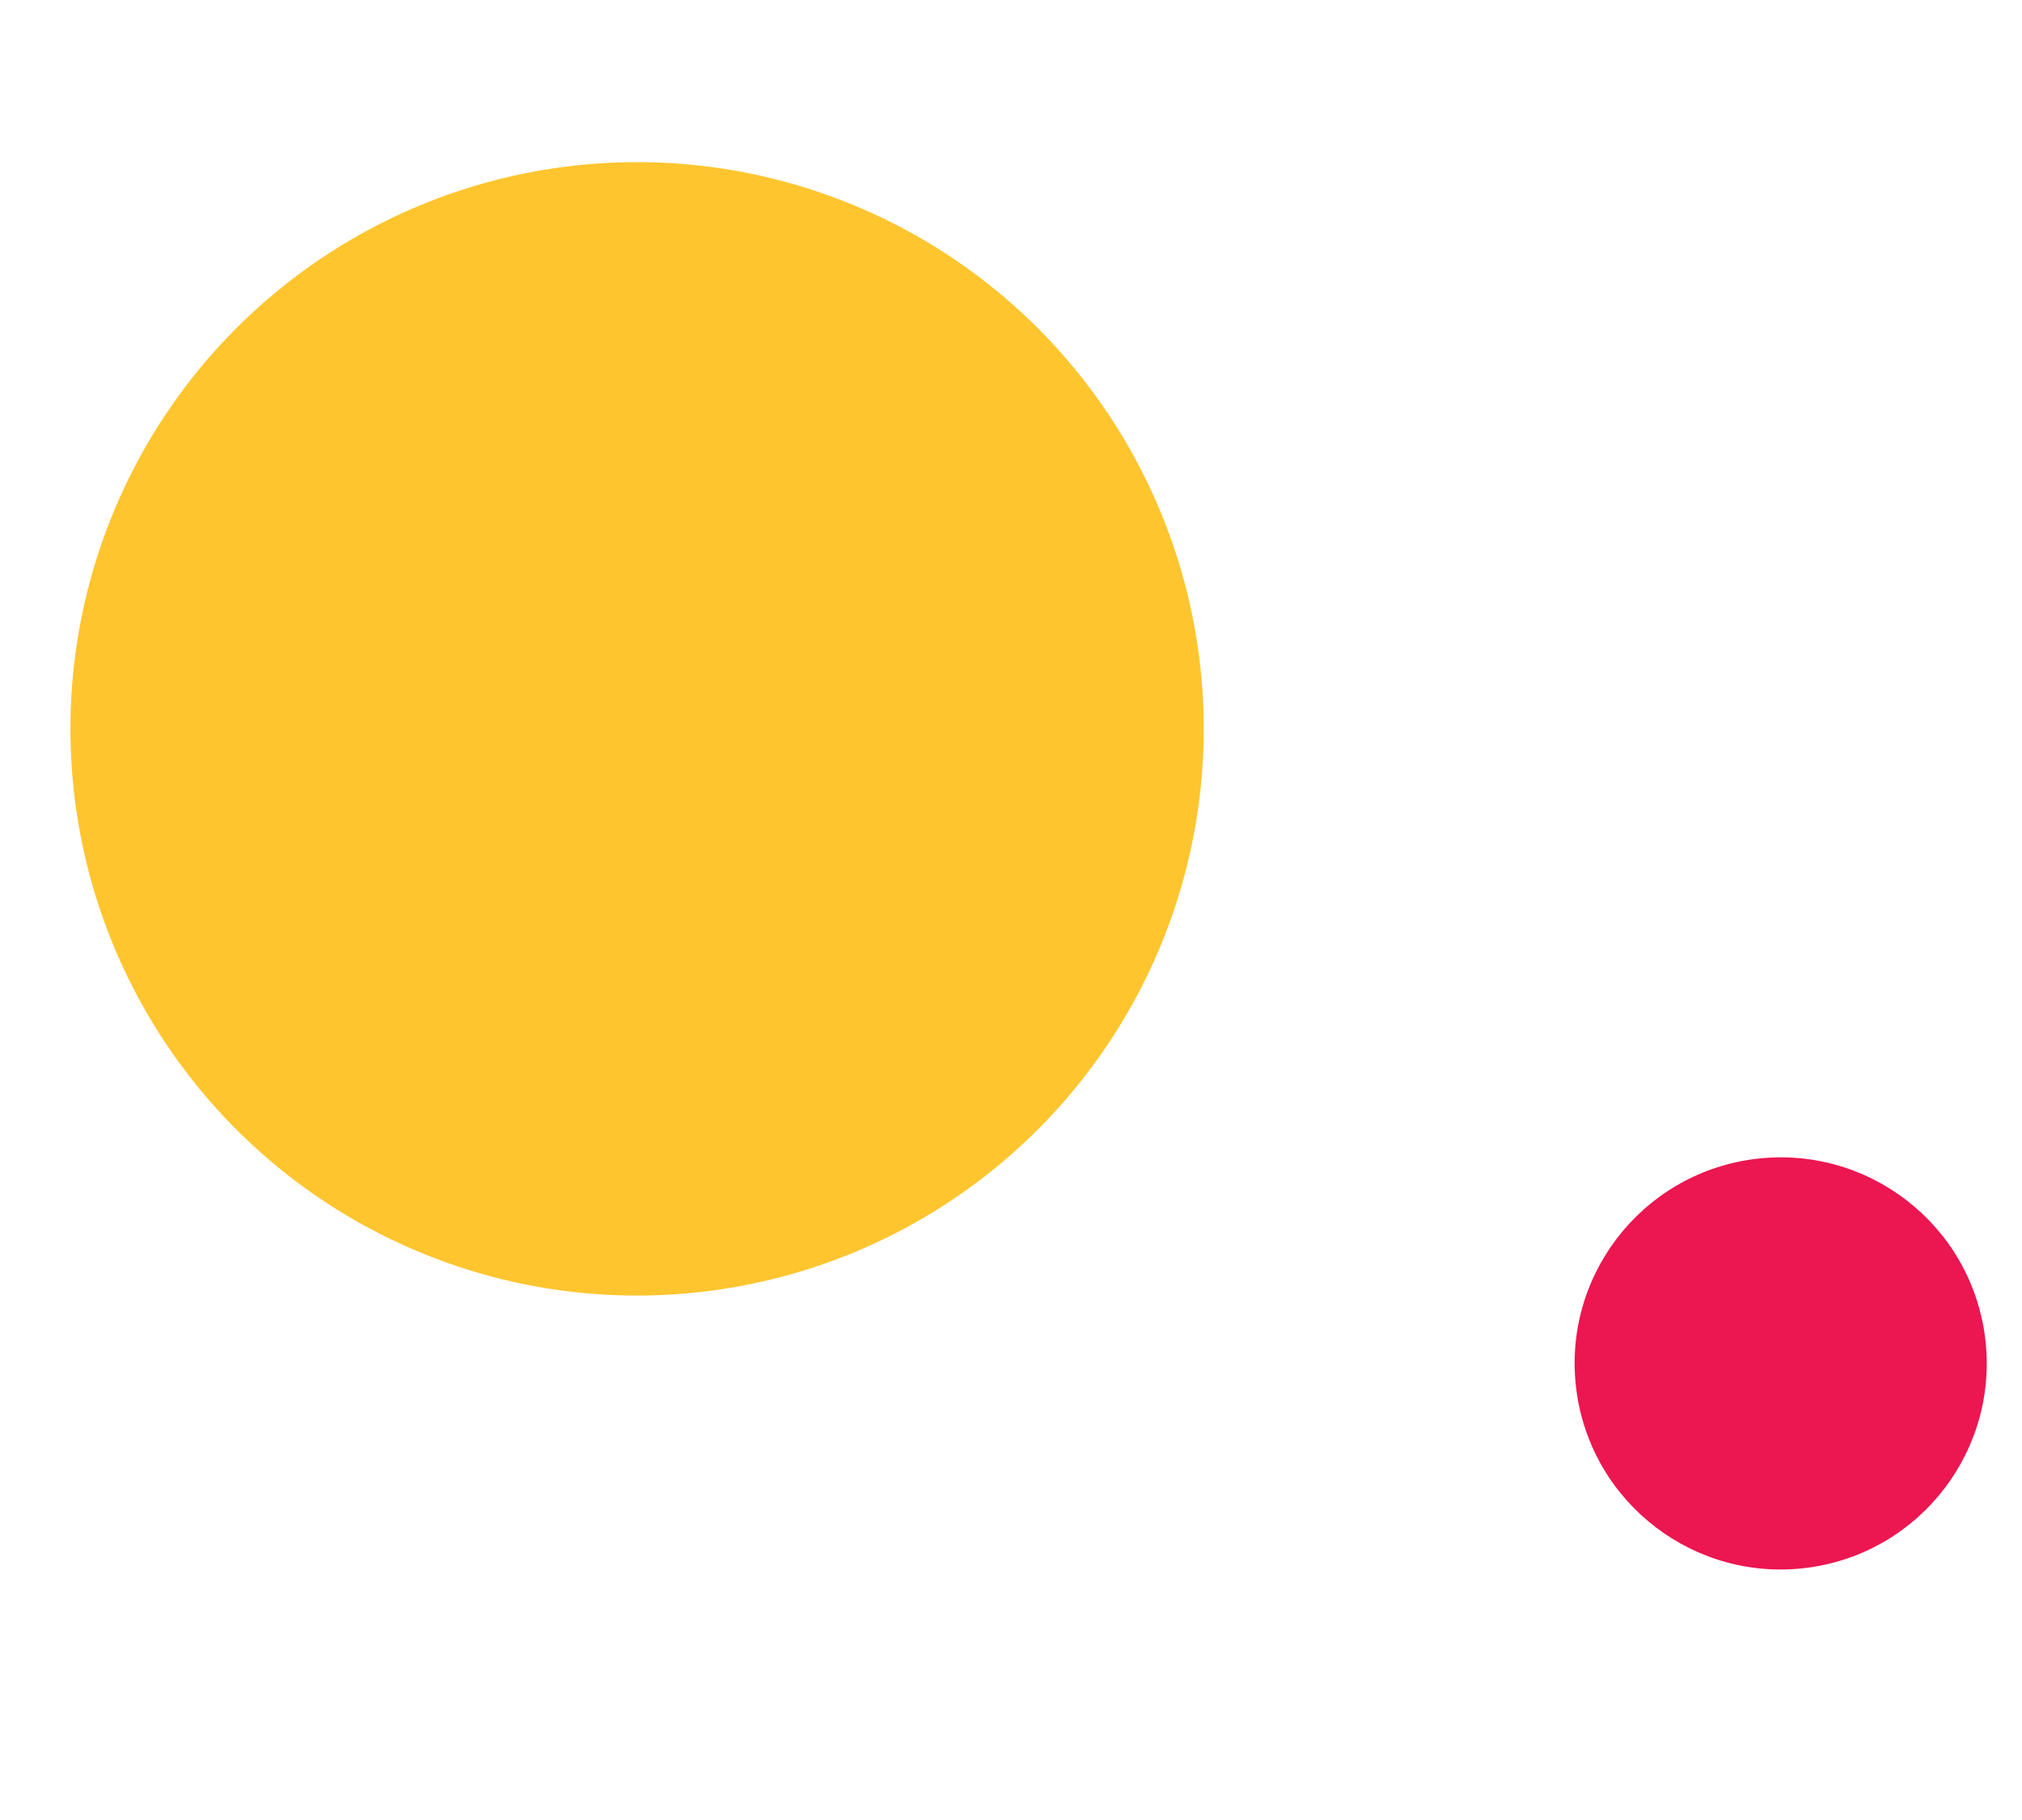
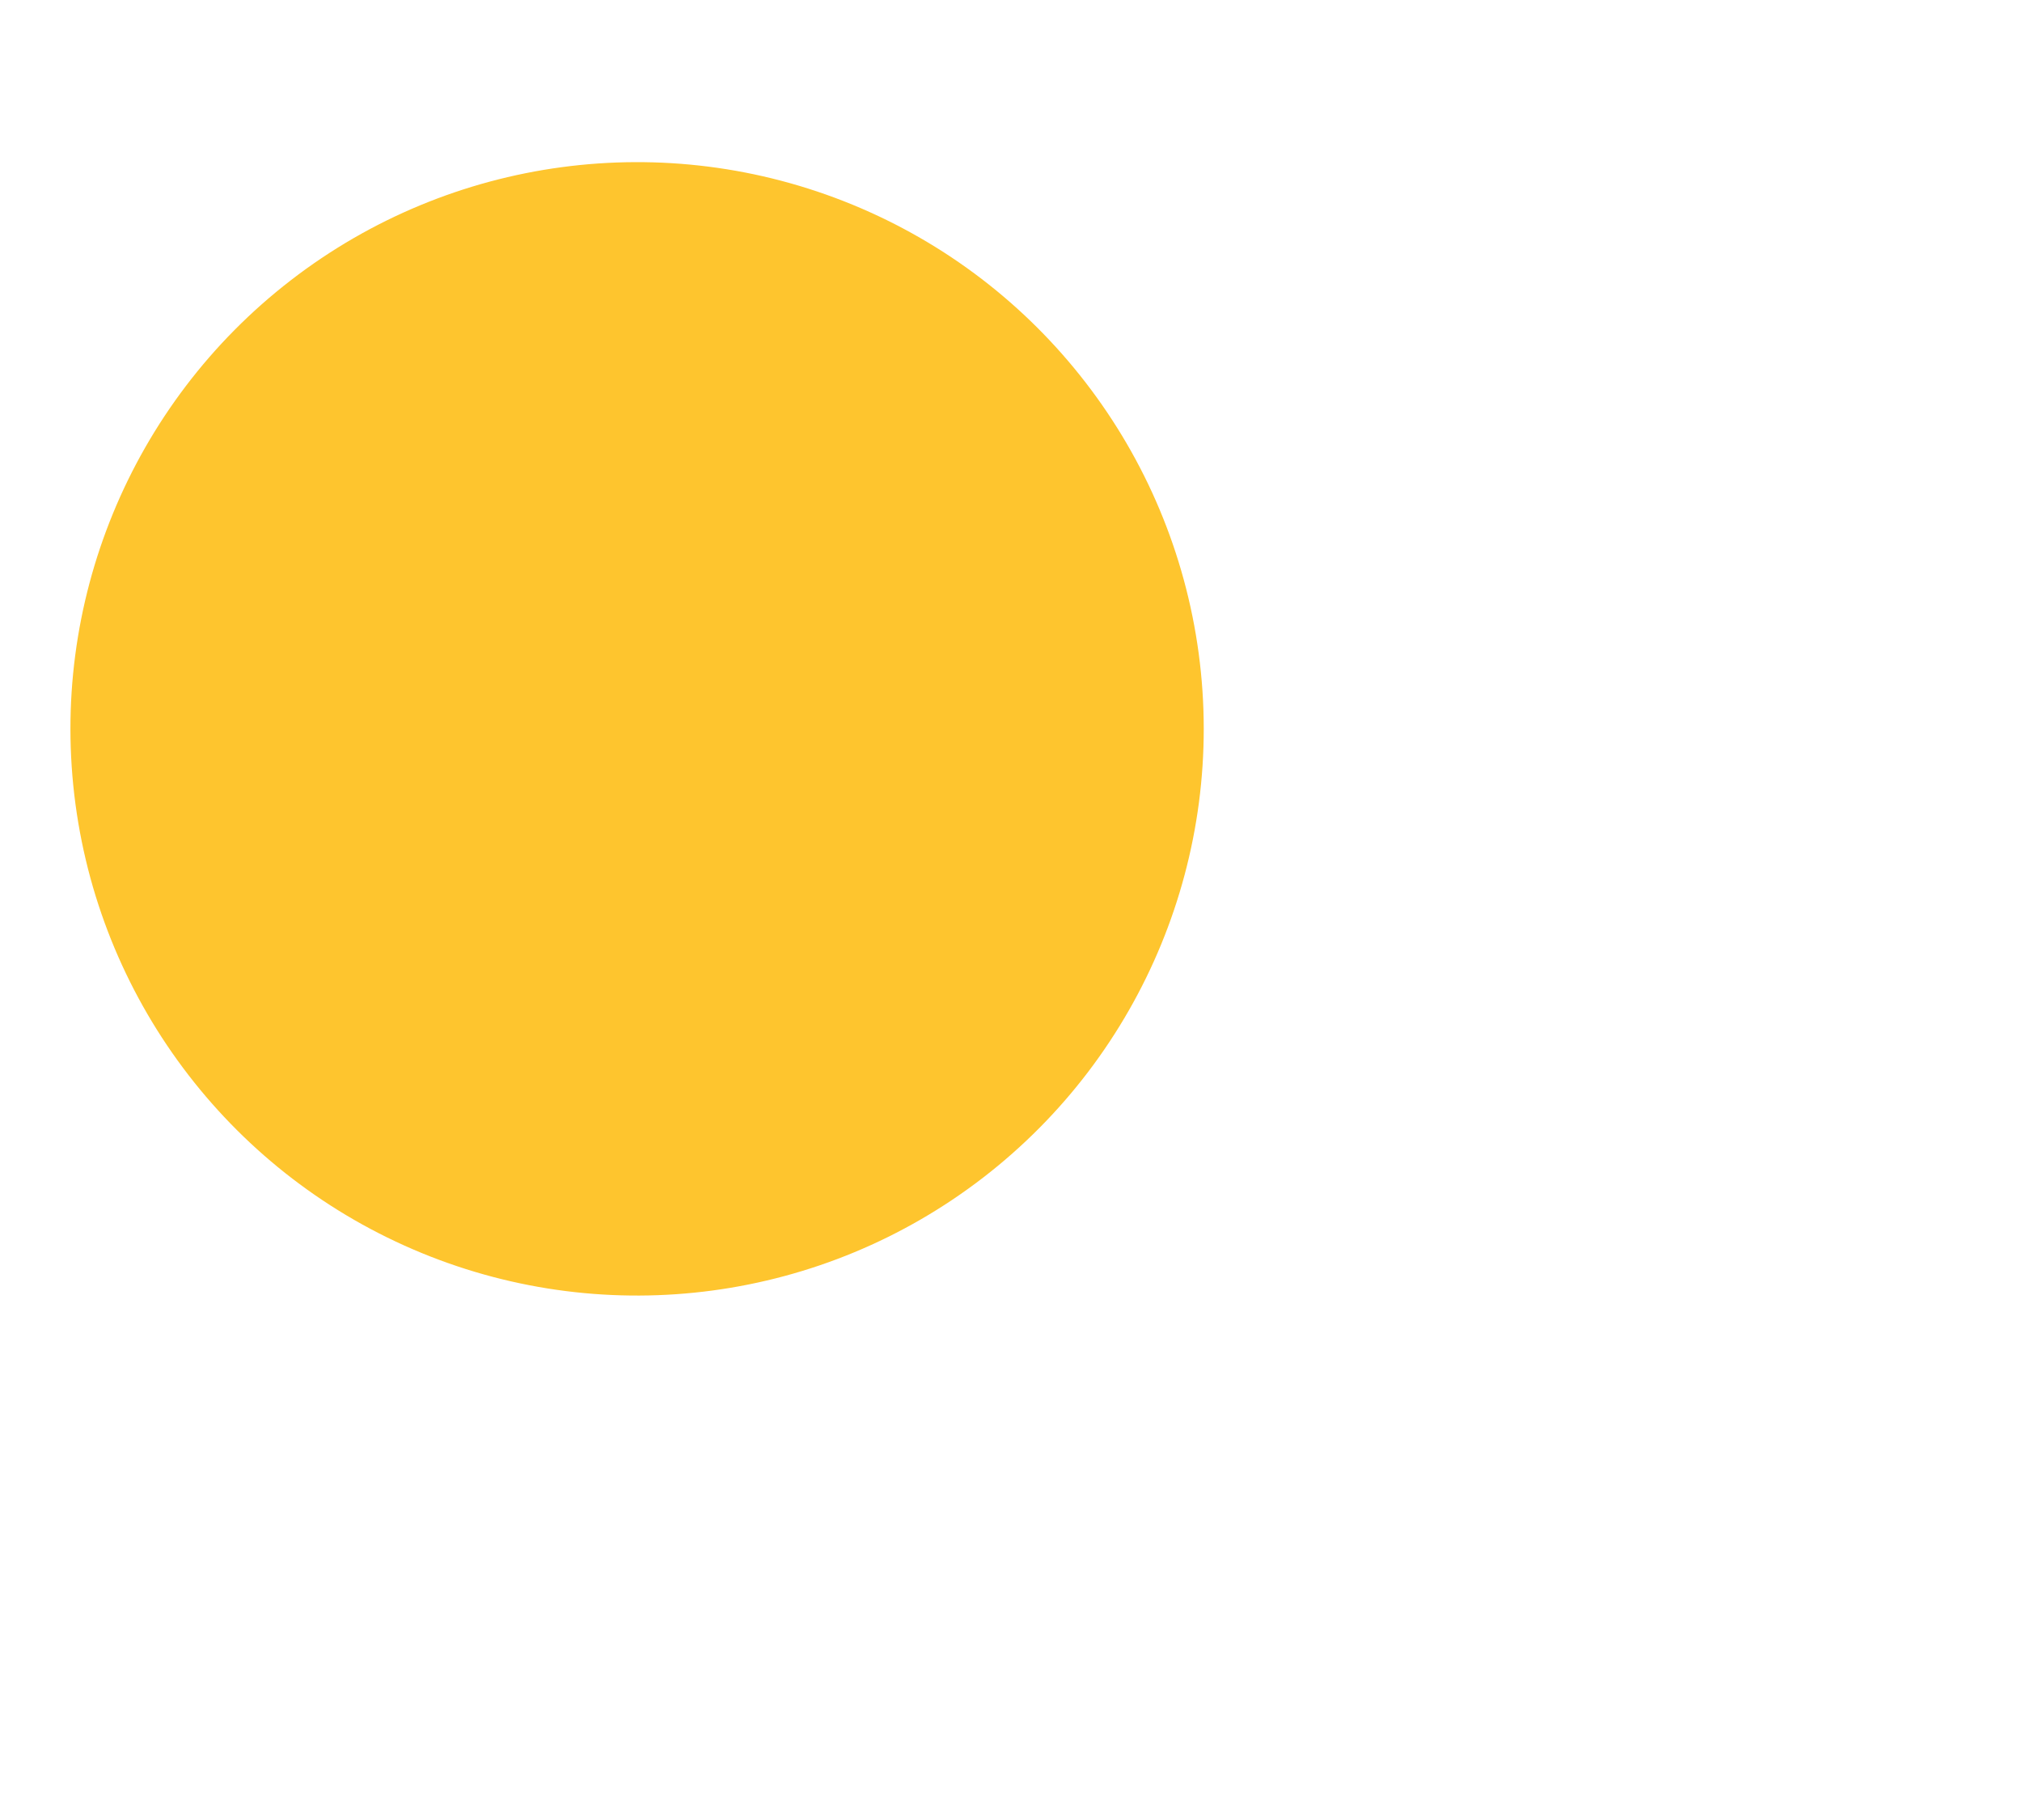
<svg xmlns="http://www.w3.org/2000/svg" width="50" height="45" viewBox="0 0 50 45" fill="none">
  <circle cx="15.754" cy="18.021" r="14.012" transform="rotate(172.344 15.754 18.021)" fill="#FEC52E" />
-   <circle cx="44.033" cy="33.711" r="5.095" transform="rotate(172.344 44.033 33.711)" fill="#EC1651" />
</svg>